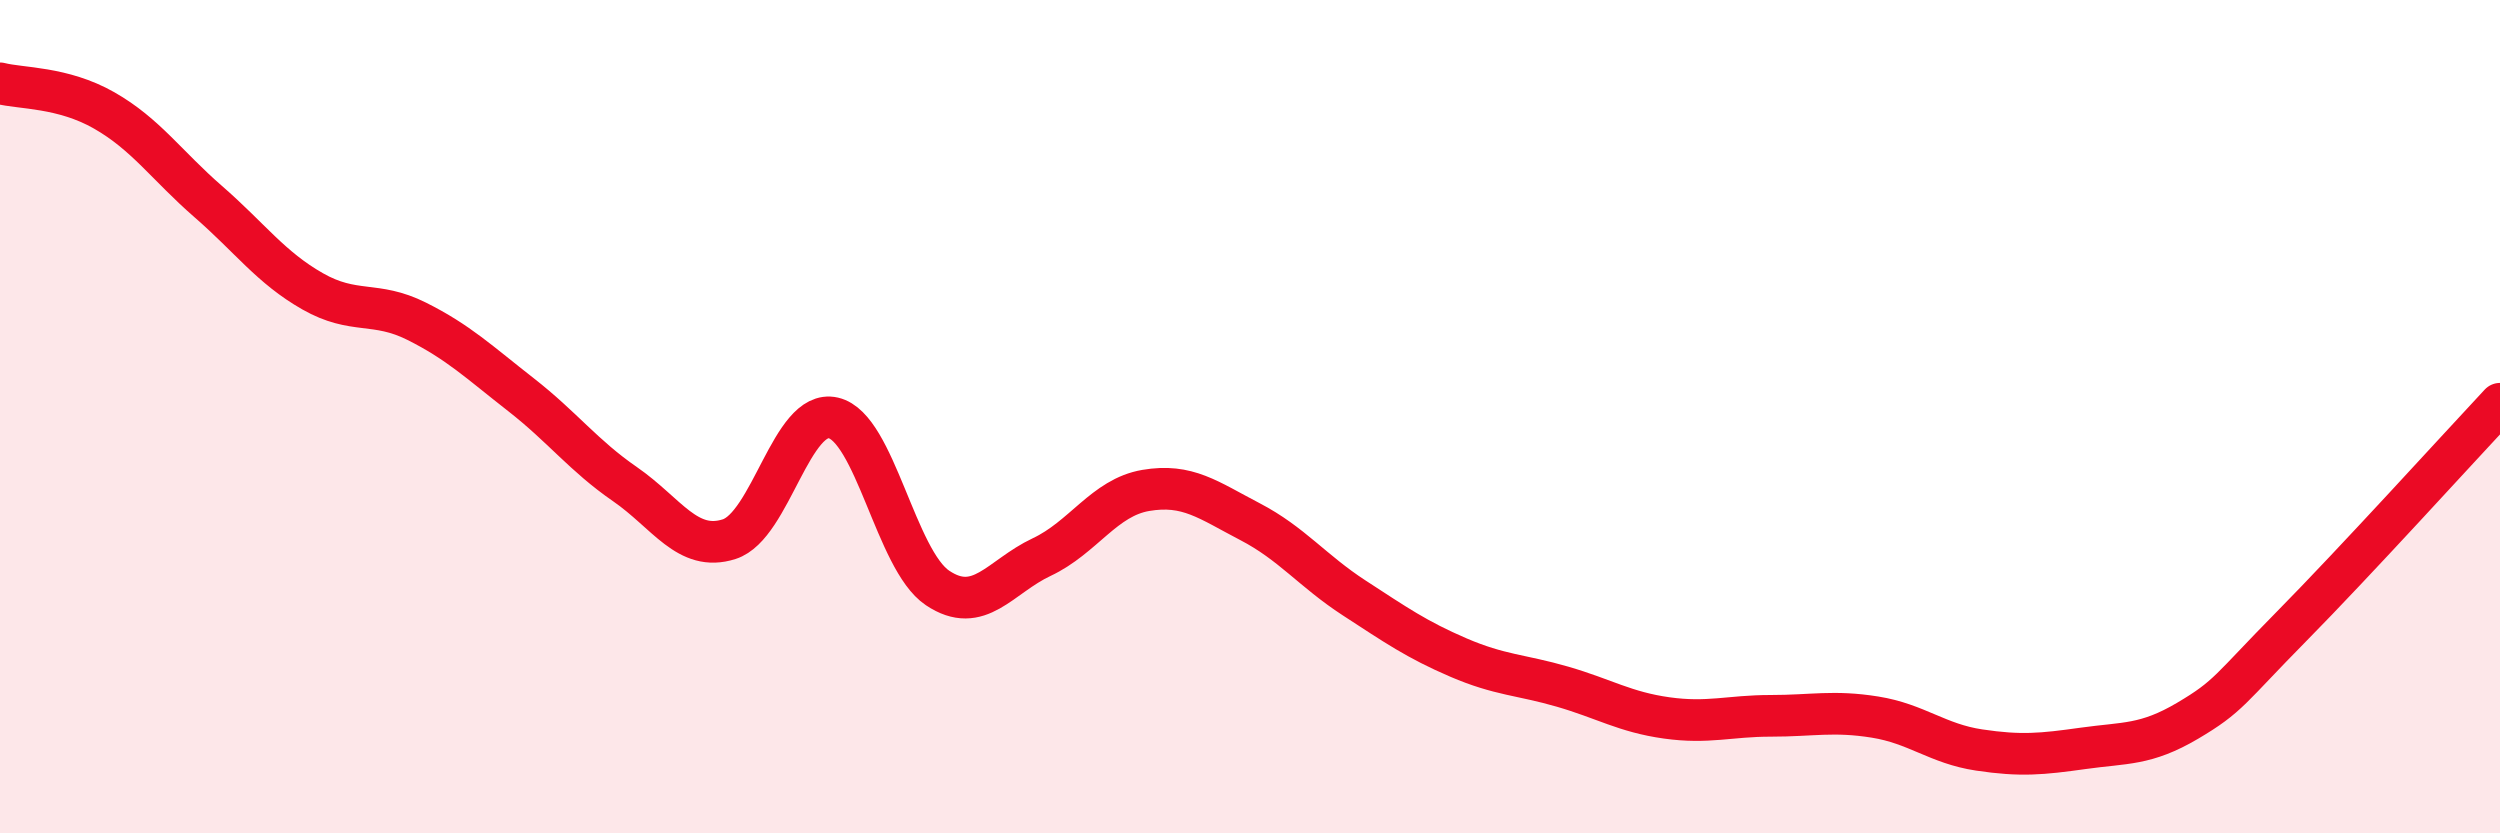
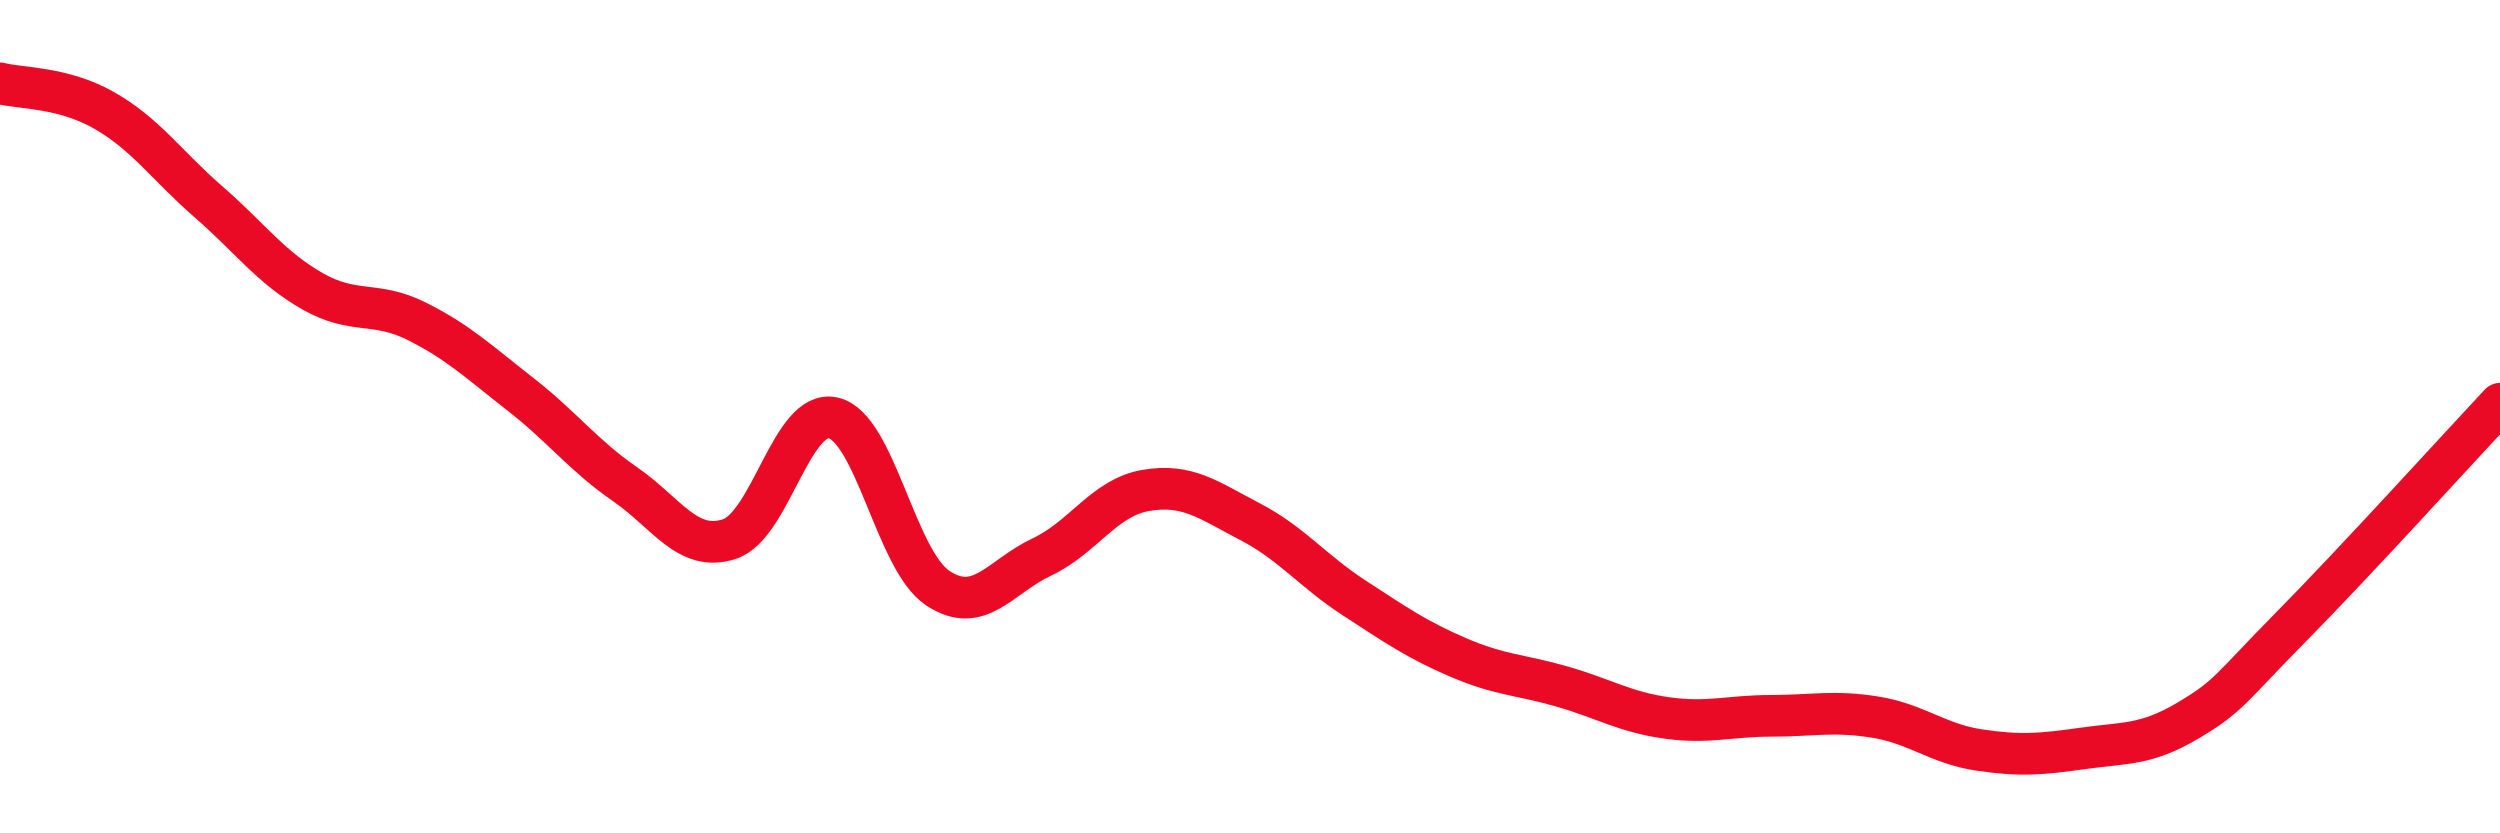
<svg xmlns="http://www.w3.org/2000/svg" width="60" height="20" viewBox="0 0 60 20">
-   <path d="M 0,2 C 0.5,2.13 1.5,2.08 2.5,2.65 C 3.5,3.22 4,3.97 5,4.84 C 6,5.71 6.5,6.42 7.5,6.99 C 8.5,7.56 9,7.21 10,7.71 C 11,8.21 11.5,8.69 12.5,9.47 C 13.5,10.25 14,10.93 15,11.62 C 16,12.31 16.5,13.26 17.5,12.94 C 18.5,12.62 19,9.8 20,10.03 C 21,10.26 21.5,13.44 22.5,14.11 C 23.5,14.78 24,13.84 25,13.37 C 26,12.9 26.5,11.94 27.5,11.77 C 28.5,11.6 29,12 30,12.52 C 31,13.04 31.5,13.7 32.5,14.35 C 33.5,15 34,15.35 35,15.78 C 36,16.21 36.5,16.19 37.5,16.48 C 38.5,16.77 39,17.09 40,17.23 C 41,17.37 41.5,17.18 42.5,17.18 C 43.5,17.18 44,17.05 45,17.21 C 46,17.37 46.5,17.85 47.5,18 C 48.5,18.15 49,18.1 50,17.96 C 51,17.82 51.5,17.89 52.5,17.3 C 53.5,16.71 53.5,16.55 55,15.03 C 56.5,13.51 59,10.76 60,9.69L60 20L0 20Z" fill="#EB0A25" opacity="0.1" stroke-linecap="round" stroke-linejoin="round" />
  <path d="M 0,2 C 0.5,2.13 1.5,2.08 2.5,2.65 C 3.5,3.22 4,3.97 5,4.84 C 6,5.71 6.5,6.42 7.5,6.99 C 8.5,7.56 9,7.21 10,7.71 C 11,8.21 11.5,8.69 12.5,9.47 C 13.5,10.25 14,10.93 15,11.62 C 16,12.31 16.5,13.26 17.5,12.94 C 18.5,12.62 19,9.8 20,10.03 C 21,10.26 21.5,13.44 22.5,14.11 C 23.5,14.78 24,13.84 25,13.37 C 26,12.9 26.5,11.94 27.5,11.77 C 28.5,11.6 29,12 30,12.52 C 31,13.04 31.5,13.7 32.5,14.35 C 33.5,15 34,15.35 35,15.78 C 36,16.21 36.5,16.19 37.5,16.48 C 38.5,16.77 39,17.09 40,17.23 C 41,17.37 41.5,17.18 42.5,17.18 C 43.5,17.18 44,17.05 45,17.21 C 46,17.37 46.5,17.85 47.5,18 C 48.5,18.15 49,18.1 50,17.96 C 51,17.82 51.5,17.89 52.5,17.3 C 53.5,16.71 53.5,16.55 55,15.03 C 56.5,13.51 59,10.76 60,9.69" stroke="#EB0A25" stroke-width="1" fill="none" stroke-linecap="round" stroke-linejoin="round" />
</svg>